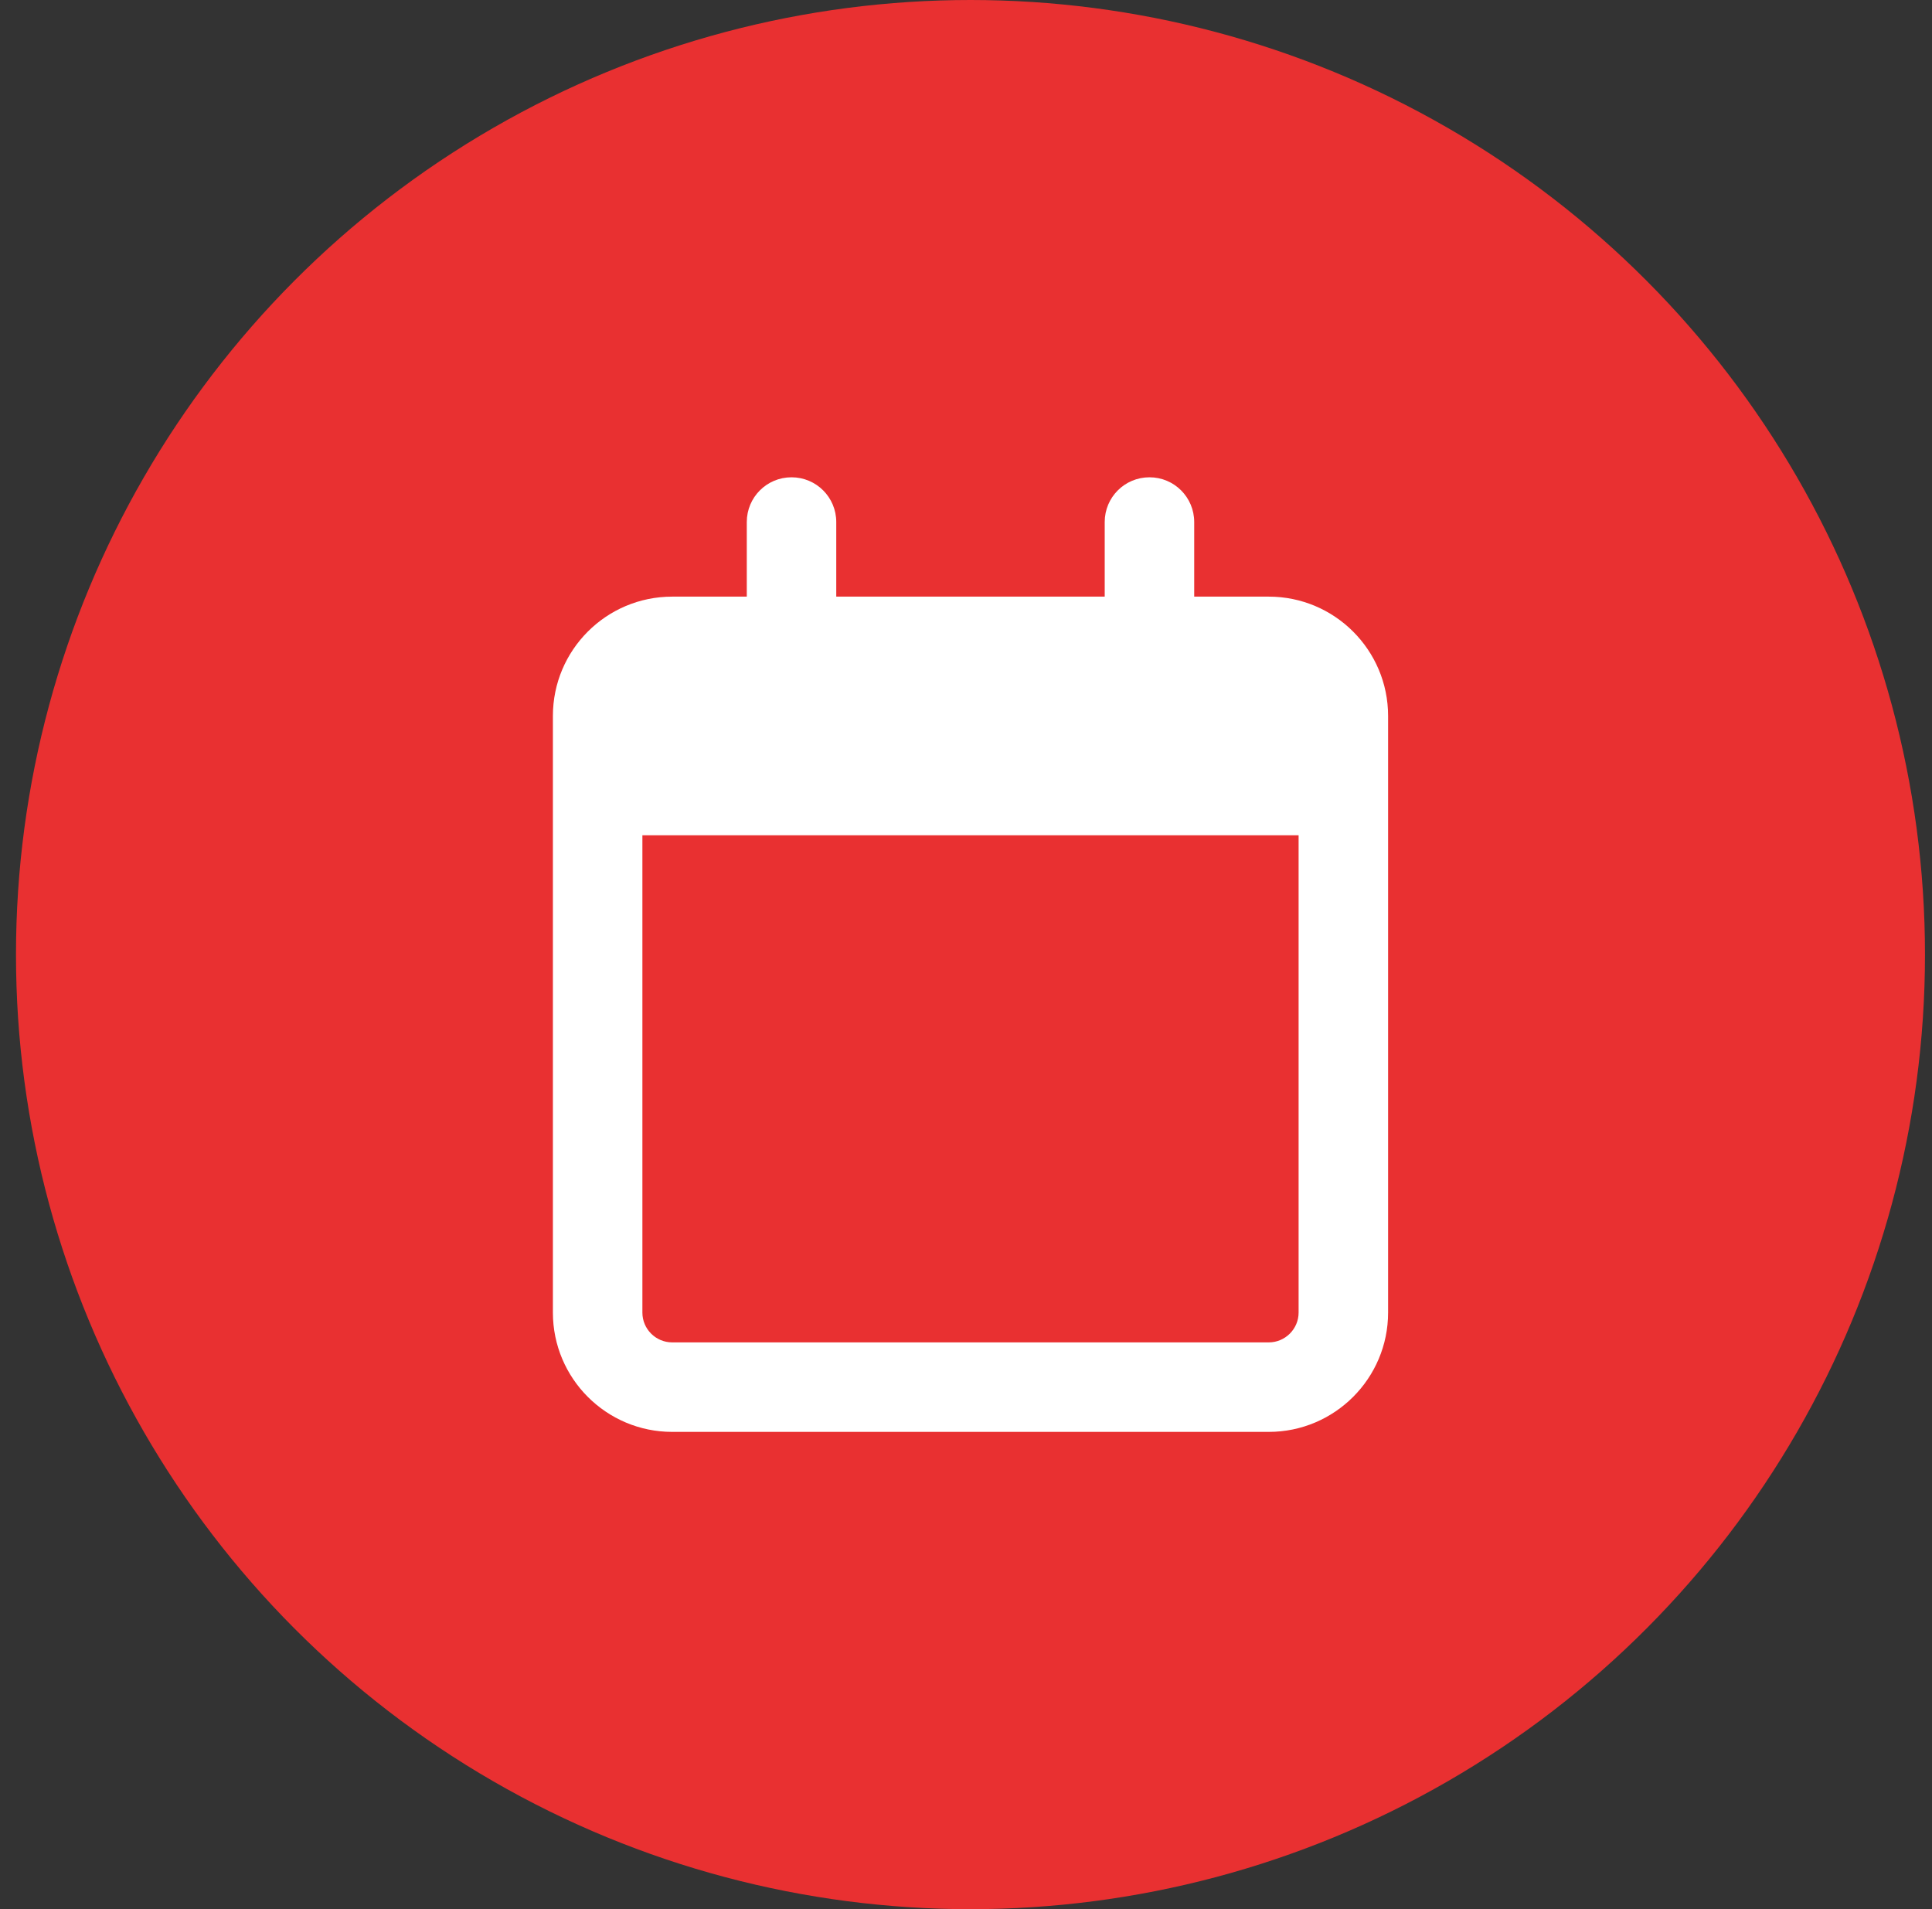
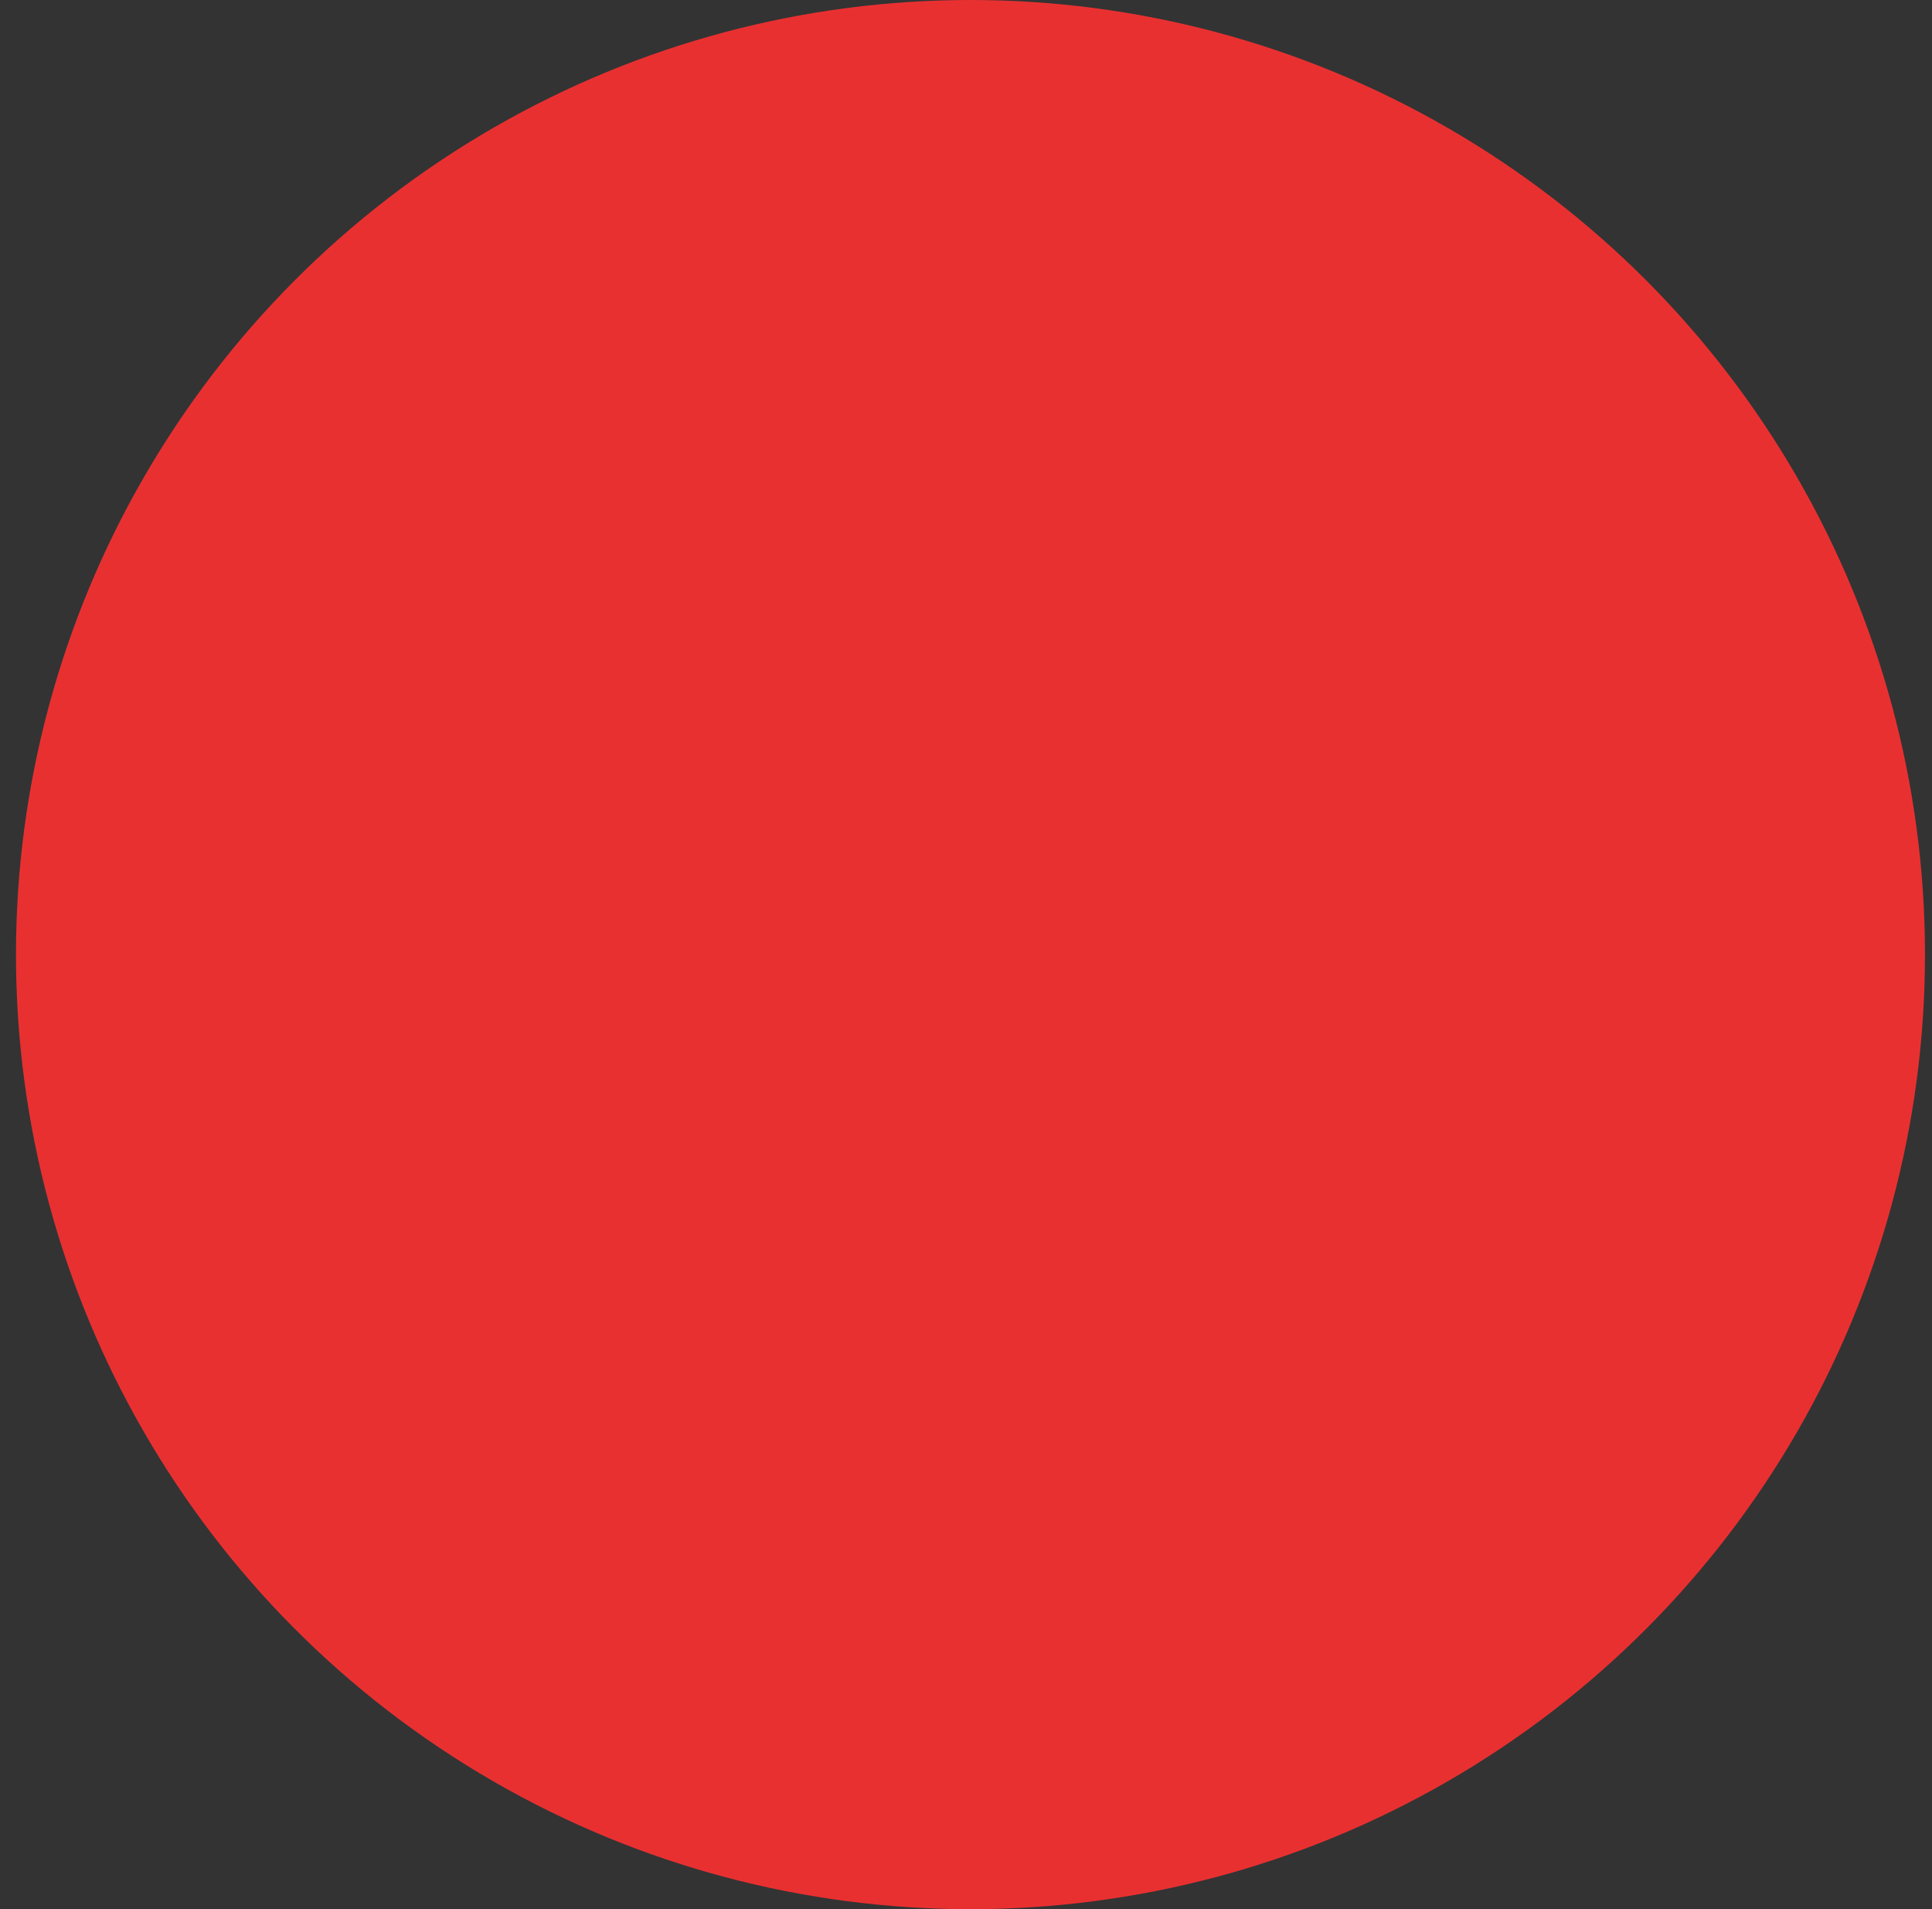
<svg xmlns="http://www.w3.org/2000/svg" width="84px" height="83px" viewBox="0 0 84 83" version="1.1">
  <rect x="0" y="0" width="84" height="83" fill="#333333" stroke="none" />
  <title>icons/fontawesome/regular/droppin copy</title>
  <g id="Sweepstakes-Grizzly-2025" stroke="none" stroke-width="1" fill="none" fill-rule="evenodd">
    <g id="Components/Sweepstakes-Details/Header-Copy" transform="translate(-675, -134)">
      <g id="icons/fontawesome/regular/droppin-copy" transform="translate(675.695, 134)">
        <g id="ICON/CIRCLE" fill="#E93031">
          <circle id="Oval" cx="41.5" cy="41.5" r="41.5" />
        </g>
        <g id="icons/fontawesome/regular/location-dot" transform="translate(23.344, 20.75)" fill="#FFFFFF">
-           <path d="M12.32,5.188 L23.992,5.188 L23.992,1.945 C23.992,0.871 24.859,0 25.938,0 C27.016,0 27.883,0.871 27.883,1.945 L27.883,5.188 L31.125,5.188 C33.986,5.188 36.313,7.51 36.313,10.375 L36.313,36.313 C36.313,39.174 33.986,41.5 31.125,41.5 L5.188,41.5 C2.322,41.5 -3.55271368e-15,39.174 -3.55271368e-15,36.313 L-3.55271368e-15,10.375 C-3.55271368e-15,7.51 2.322,5.188 5.188,5.188 L8.43,5.188 L8.43,1.945 C8.43,0.871 9.297,0 10.375,0 C11.453,0 12.32,0.871 12.32,1.945 L12.32,5.188 Z M3.891,36.313 C3.891,37.026 4.471,37.609 5.188,37.609 L31.125,37.609 C31.838,37.609 32.422,37.026 32.422,36.313 L32.422,15.563 L3.891,15.563 L3.891,36.313 Z" id="regular/calendar" />
-         </g>
+           </g>
      </g>
    </g>
  </g>
</svg>